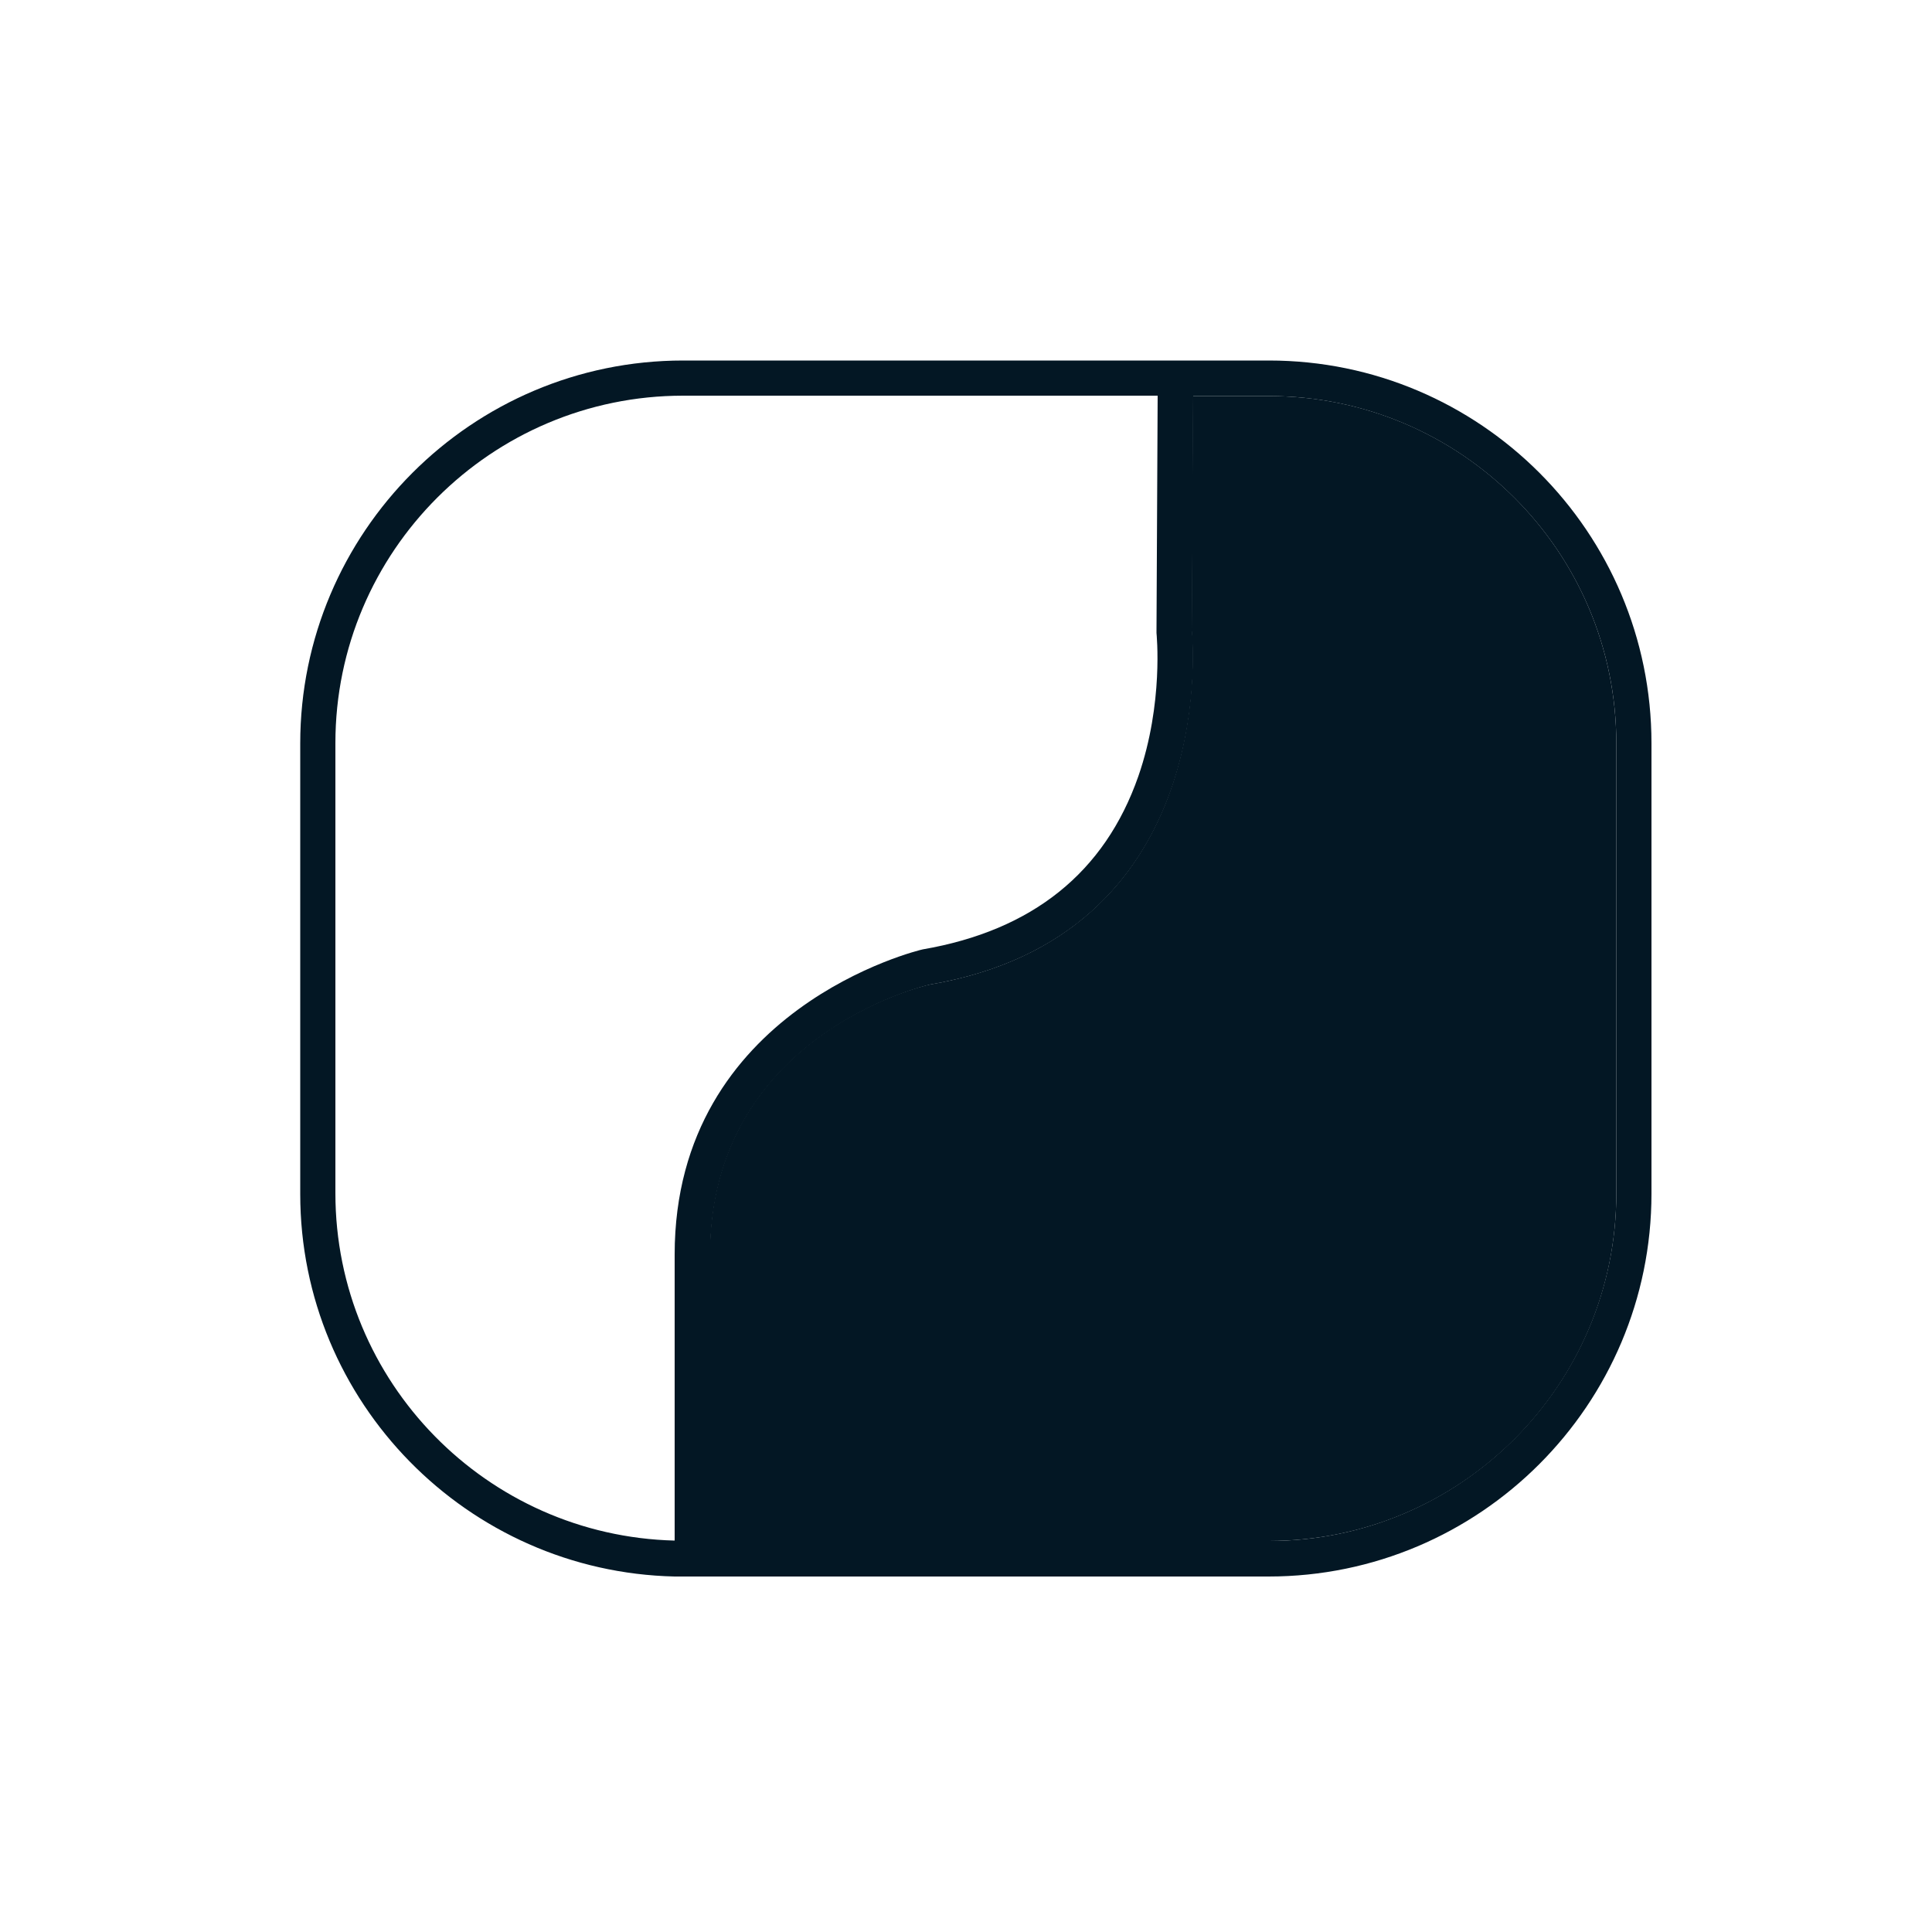
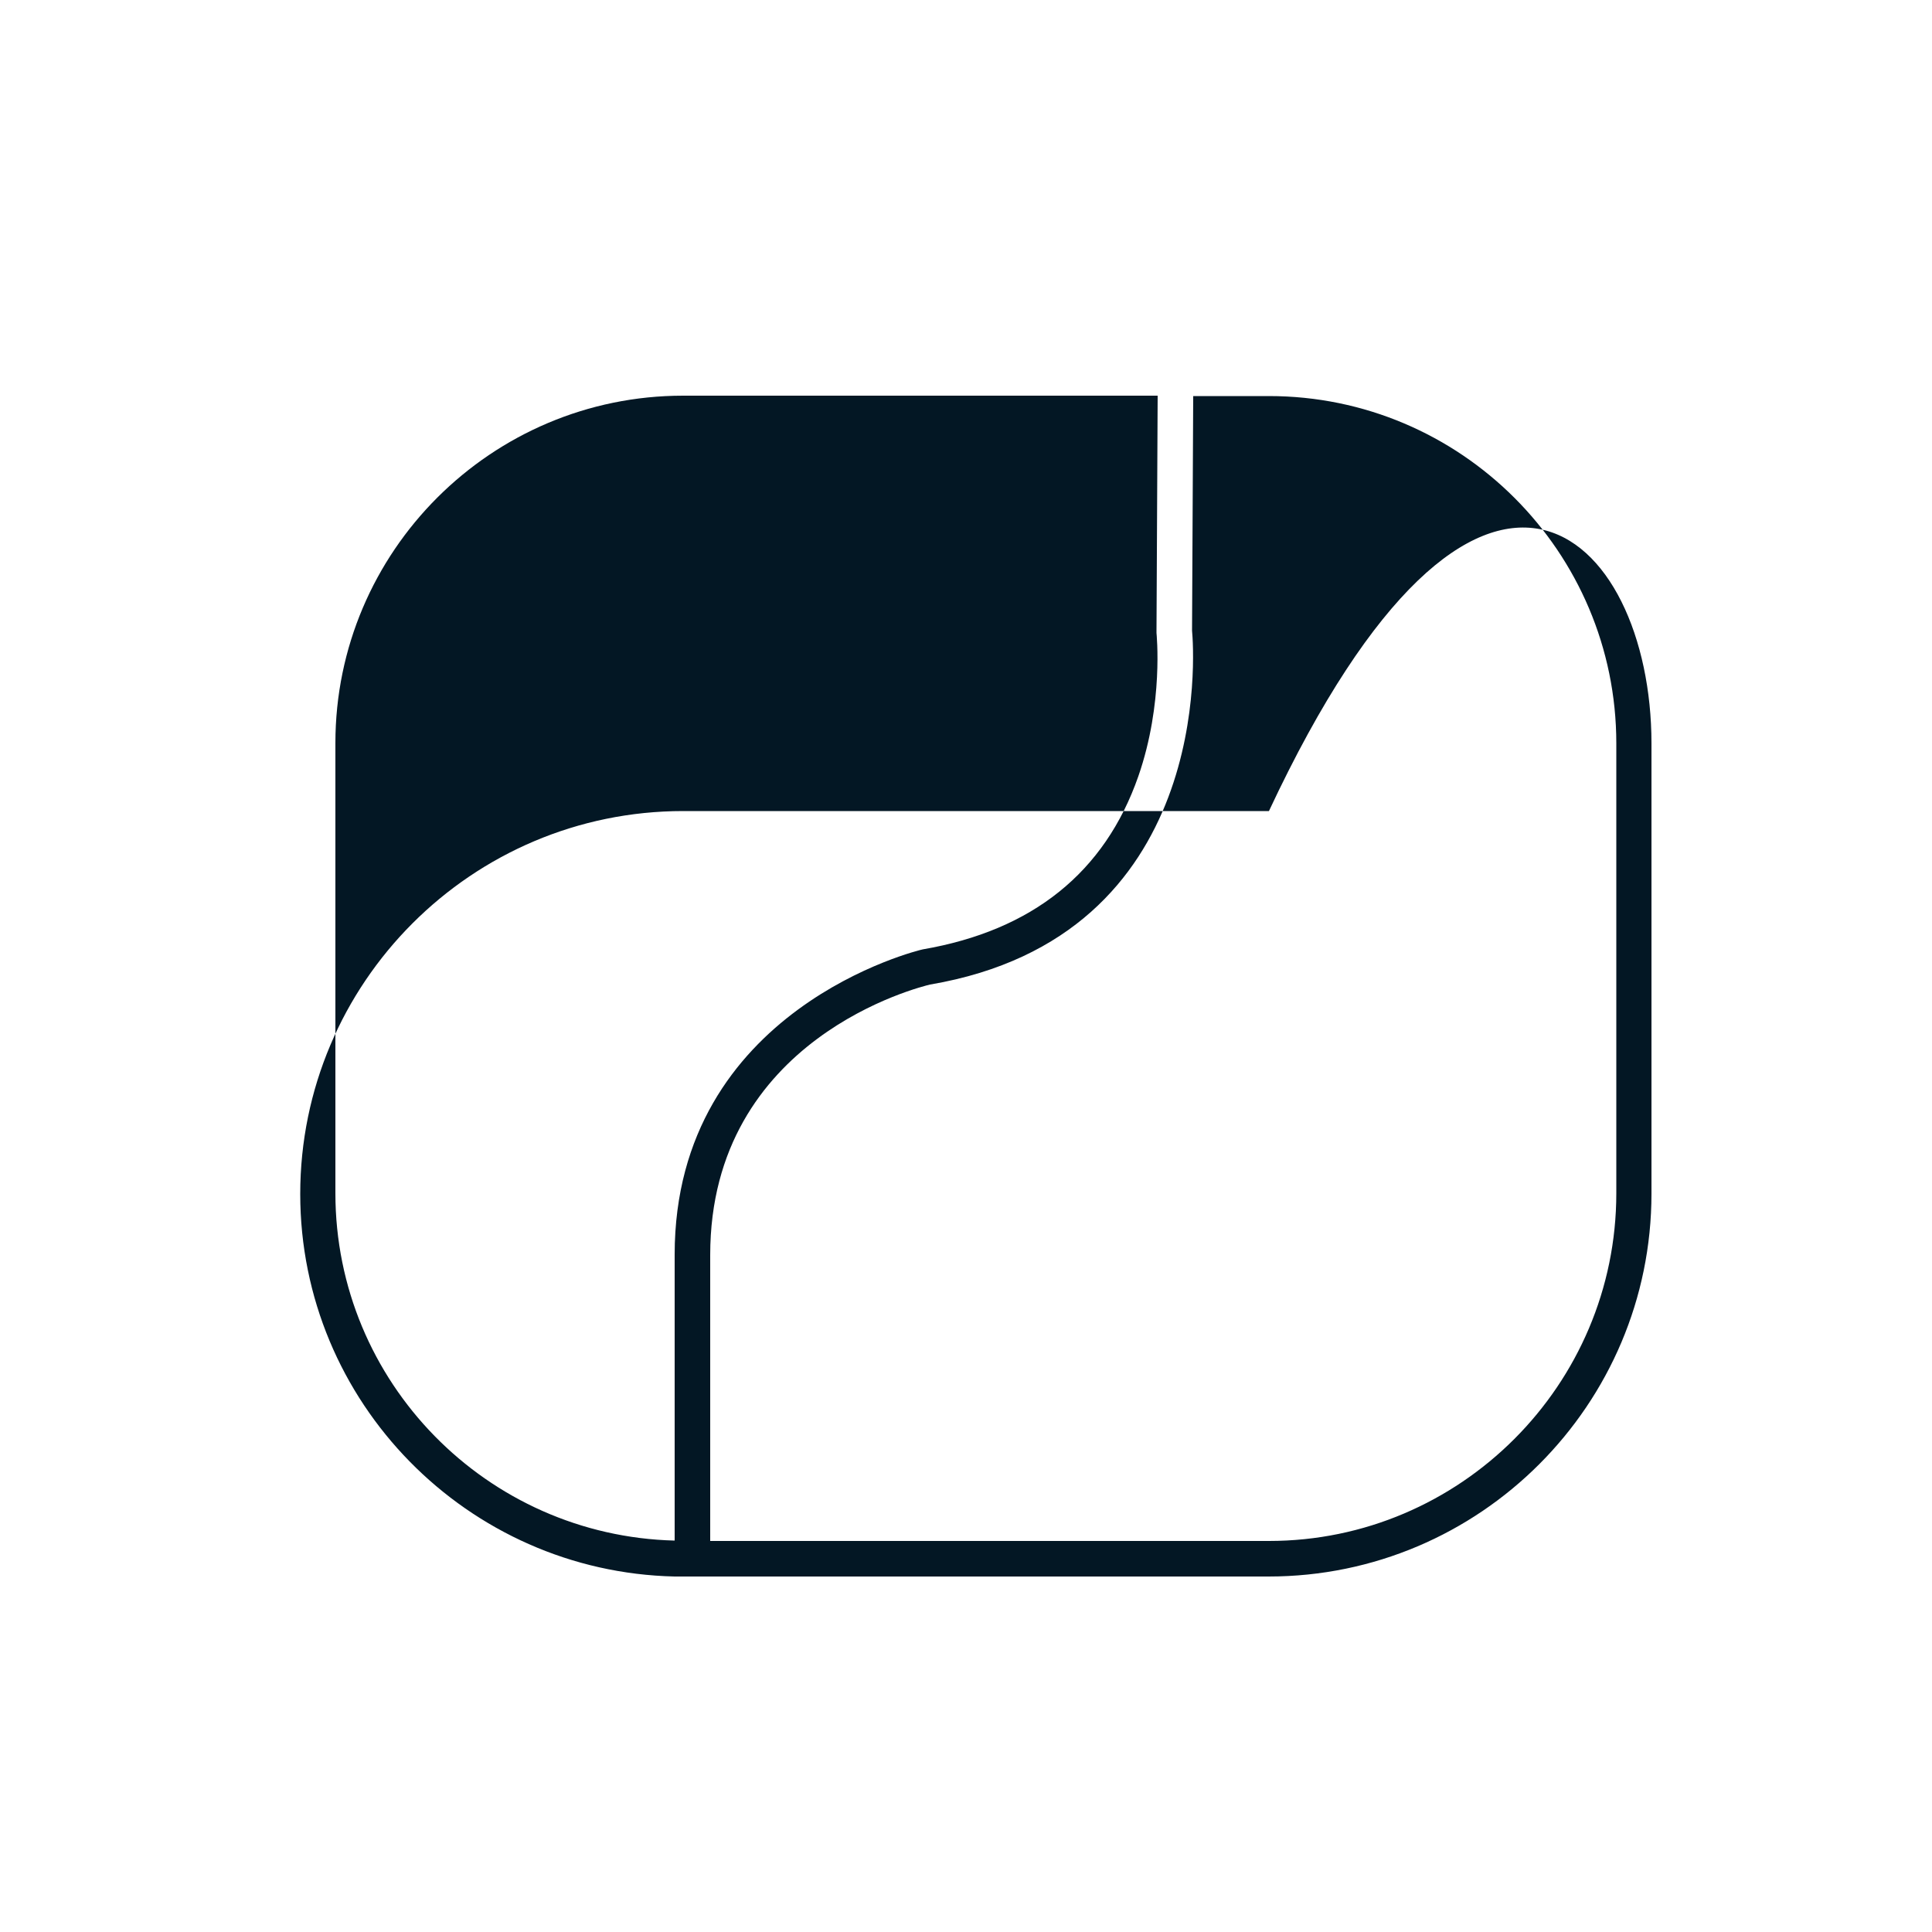
<svg xmlns="http://www.w3.org/2000/svg" version="1.1" x="0px" y="0px" viewBox="0 0 500 500" style="enable-background:new 0 0 500 500;" xml:space="preserve">
  <style type="text/css">
	.st0{fill:#031724;}
</style>
  <g id="Layer_1">
</g>
  <g id="Layer_2">
    <g id="XMLID_5_">
      <g>
        <g>
-           <path class="st0" d="M427.4,192.4v116.5c0,54.6-44.4,99.1-99.1,99.1H176.8c0,0,0,0,0,0h-2.2v0c-53.6-1.2-96.9-45.1-96.9-99      V192.4c0-54.6,44.4-99.1,99.1-99.1h122.8v0l4.7,0h24.1C383,93.3,427.4,137.7,427.4,192.4z M418.3,308.8V192.4      c0-49.6-40.3-89.9-89.9-89.9h-19.6l-0.3,60.7c0.5,5.4,5.7,79.1-67.8,91.6c-2.1,0.5-56.9,13.7-56.9,70v74h144.6      C377.9,398.8,418.3,358.4,418.3,308.8z M299.3,163.3l0.3-60.9H176.8c-49.6,0-90,40.3-90,89.9v116.5c0,48.9,39.2,88.7,87.8,89.9      v-74c0-63.8,63.6-78.9,64.2-79c28.4-4.9,47.1-19.9,55.8-44.8c6.6-19,4.7-36.9,4.7-37.1L299.3,163.3z" />
+           <path class="st0" d="M427.4,192.4v116.5c0,54.6-44.4,99.1-99.1,99.1H176.8c0,0,0,0,0,0h-2.2v0c-53.6-1.2-96.9-45.1-96.9-99      c0-54.6,44.4-99.1,99.1-99.1h122.8v0l4.7,0h24.1C383,93.3,427.4,137.7,427.4,192.4z M418.3,308.8V192.4      c0-49.6-40.3-89.9-89.9-89.9h-19.6l-0.3,60.7c0.5,5.4,5.7,79.1-67.8,91.6c-2.1,0.5-56.9,13.7-56.9,70v74h144.6      C377.9,398.8,418.3,358.4,418.3,308.8z M299.3,163.3l0.3-60.9H176.8c-49.6,0-90,40.3-90,89.9v116.5c0,48.9,39.2,88.7,87.8,89.9      v-74c0-63.8,63.6-78.9,64.2-79c28.4-4.9,47.1-19.9,55.8-44.8c6.6-19,4.7-36.9,4.7-37.1L299.3,163.3z" />
        </g>
        <g>
-           <path class="st0" d="M418.3,192.4v116.5c0,49.6-40.3,89.9-89.9,89.9H183.7v-74c0-56.4,54.8-69.6,56.9-70      c73.5-12.5,68.3-86.1,67.8-91.6l0.3-60.7h19.6C377.9,102.4,418.3,142.7,418.3,192.4z" />
-         </g>
+           </g>
      </g>
    </g>
  </g>
</svg>